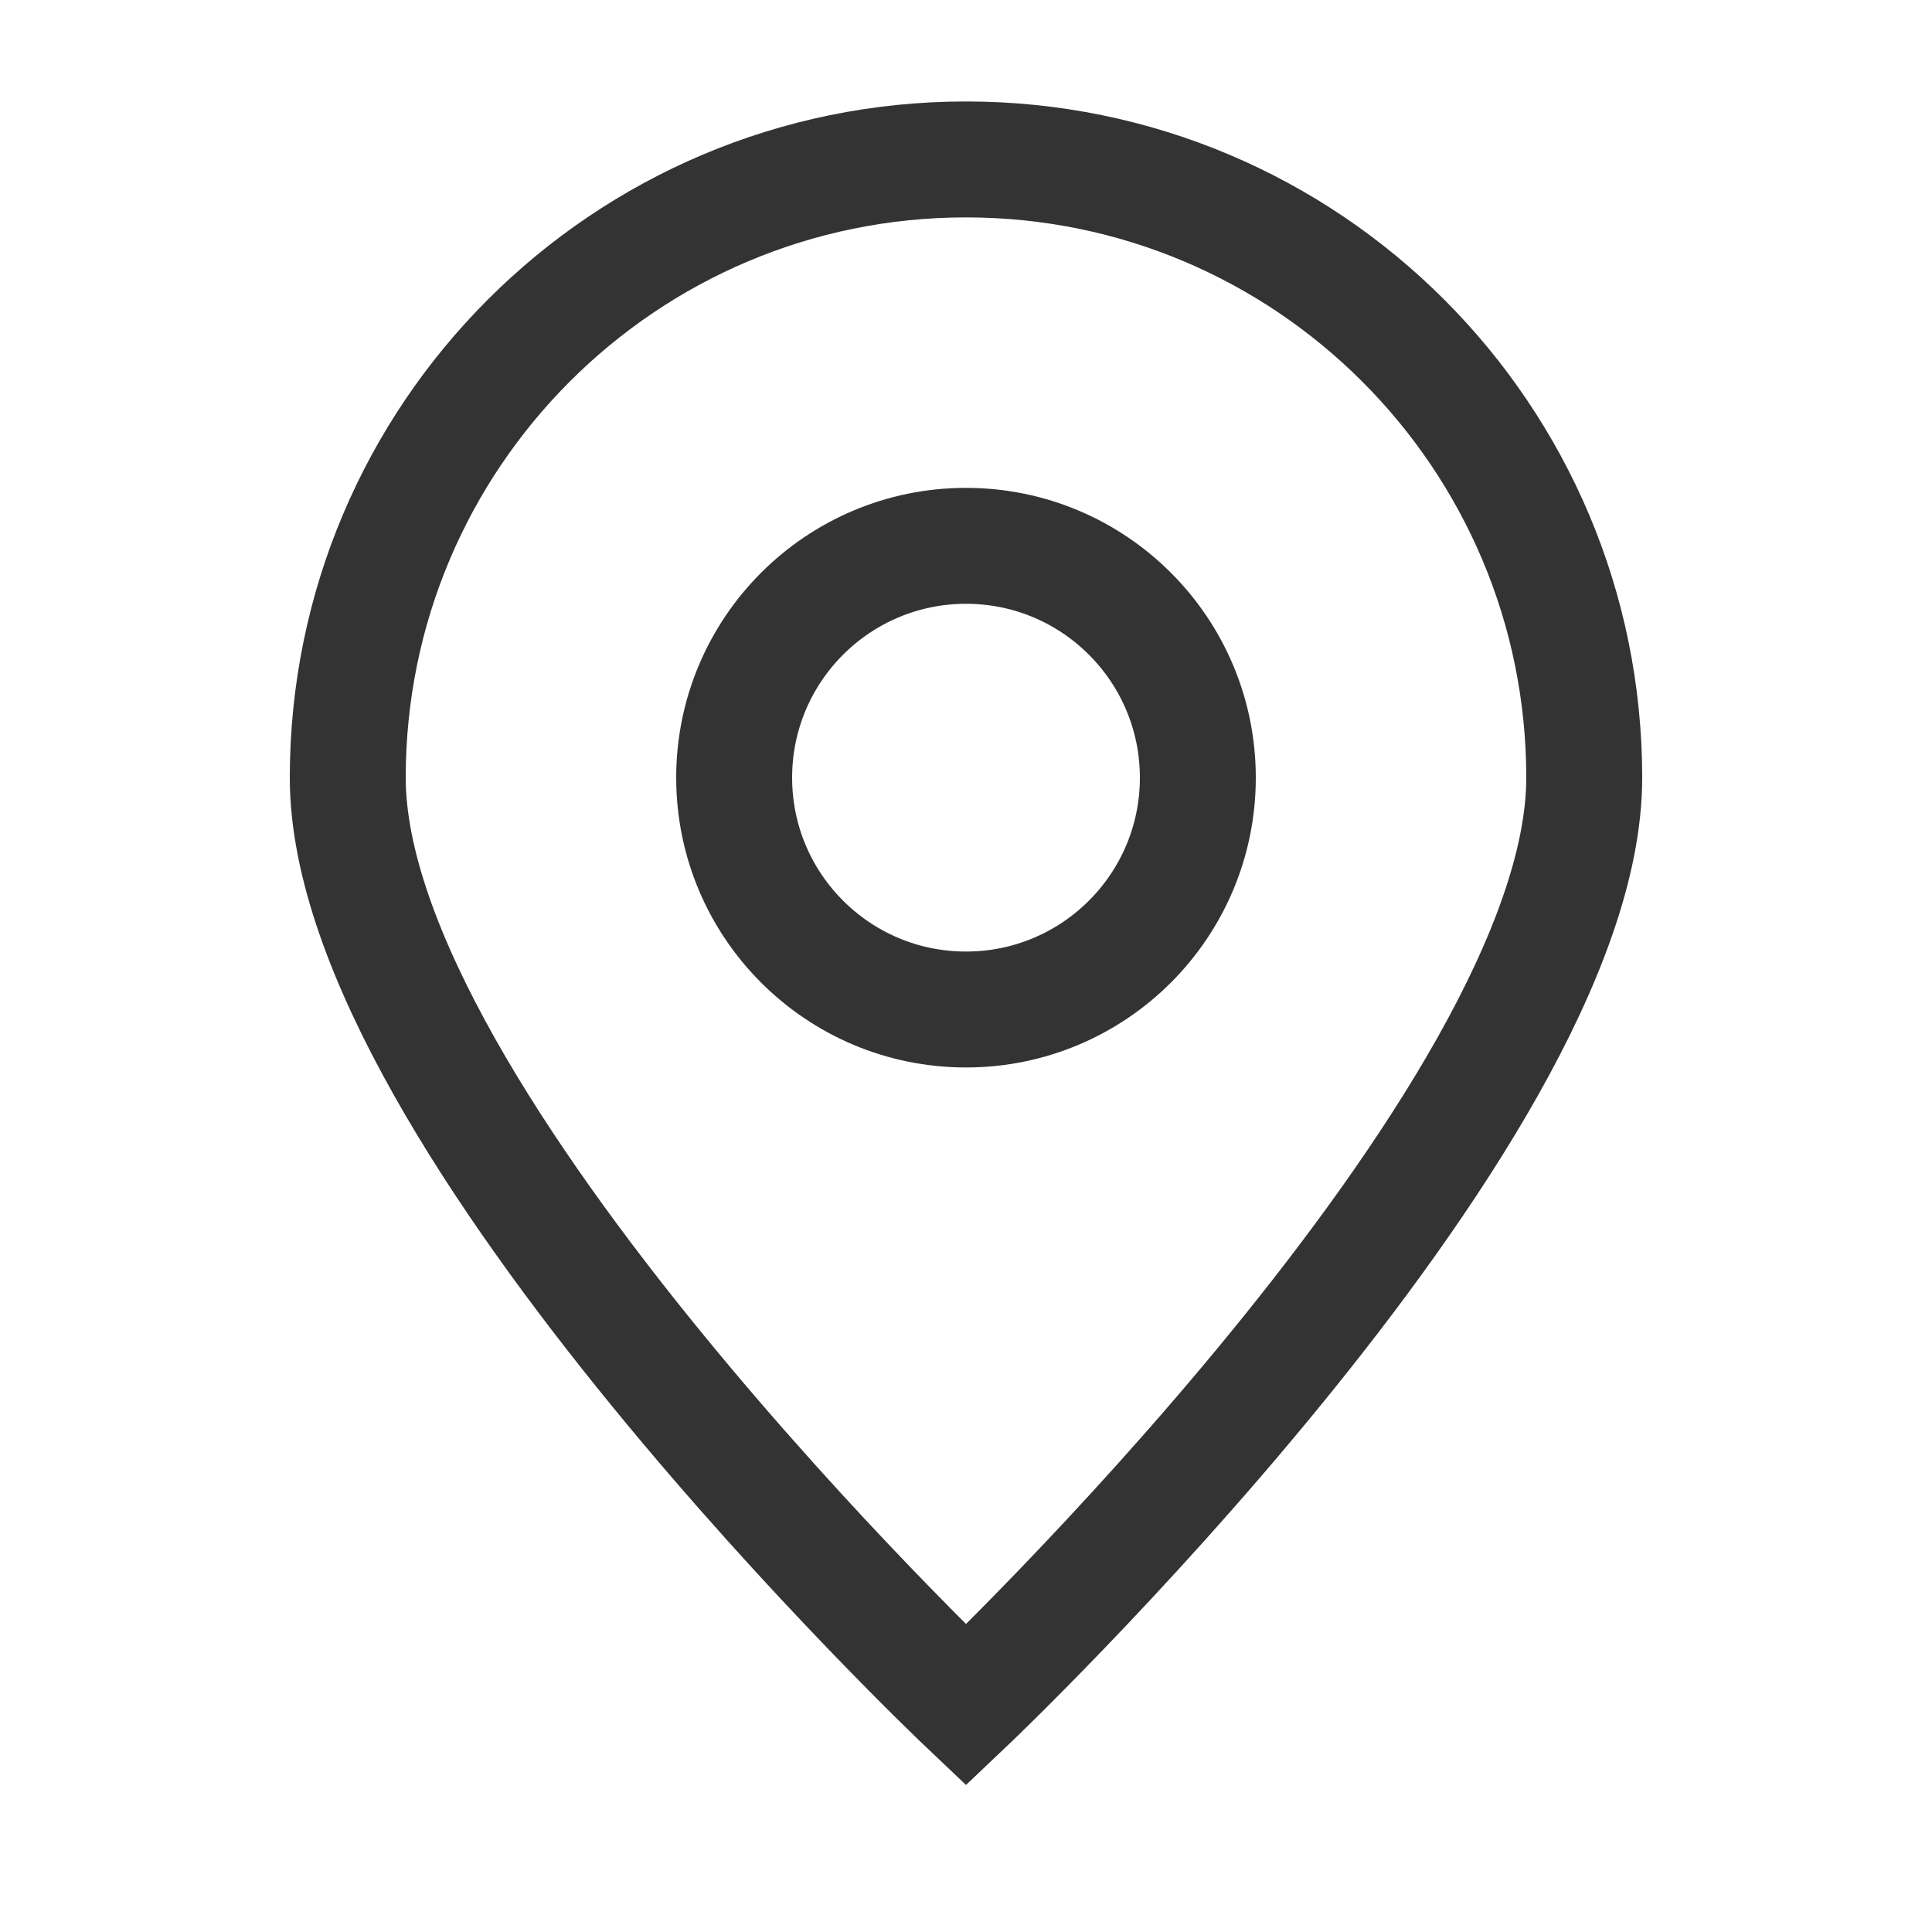
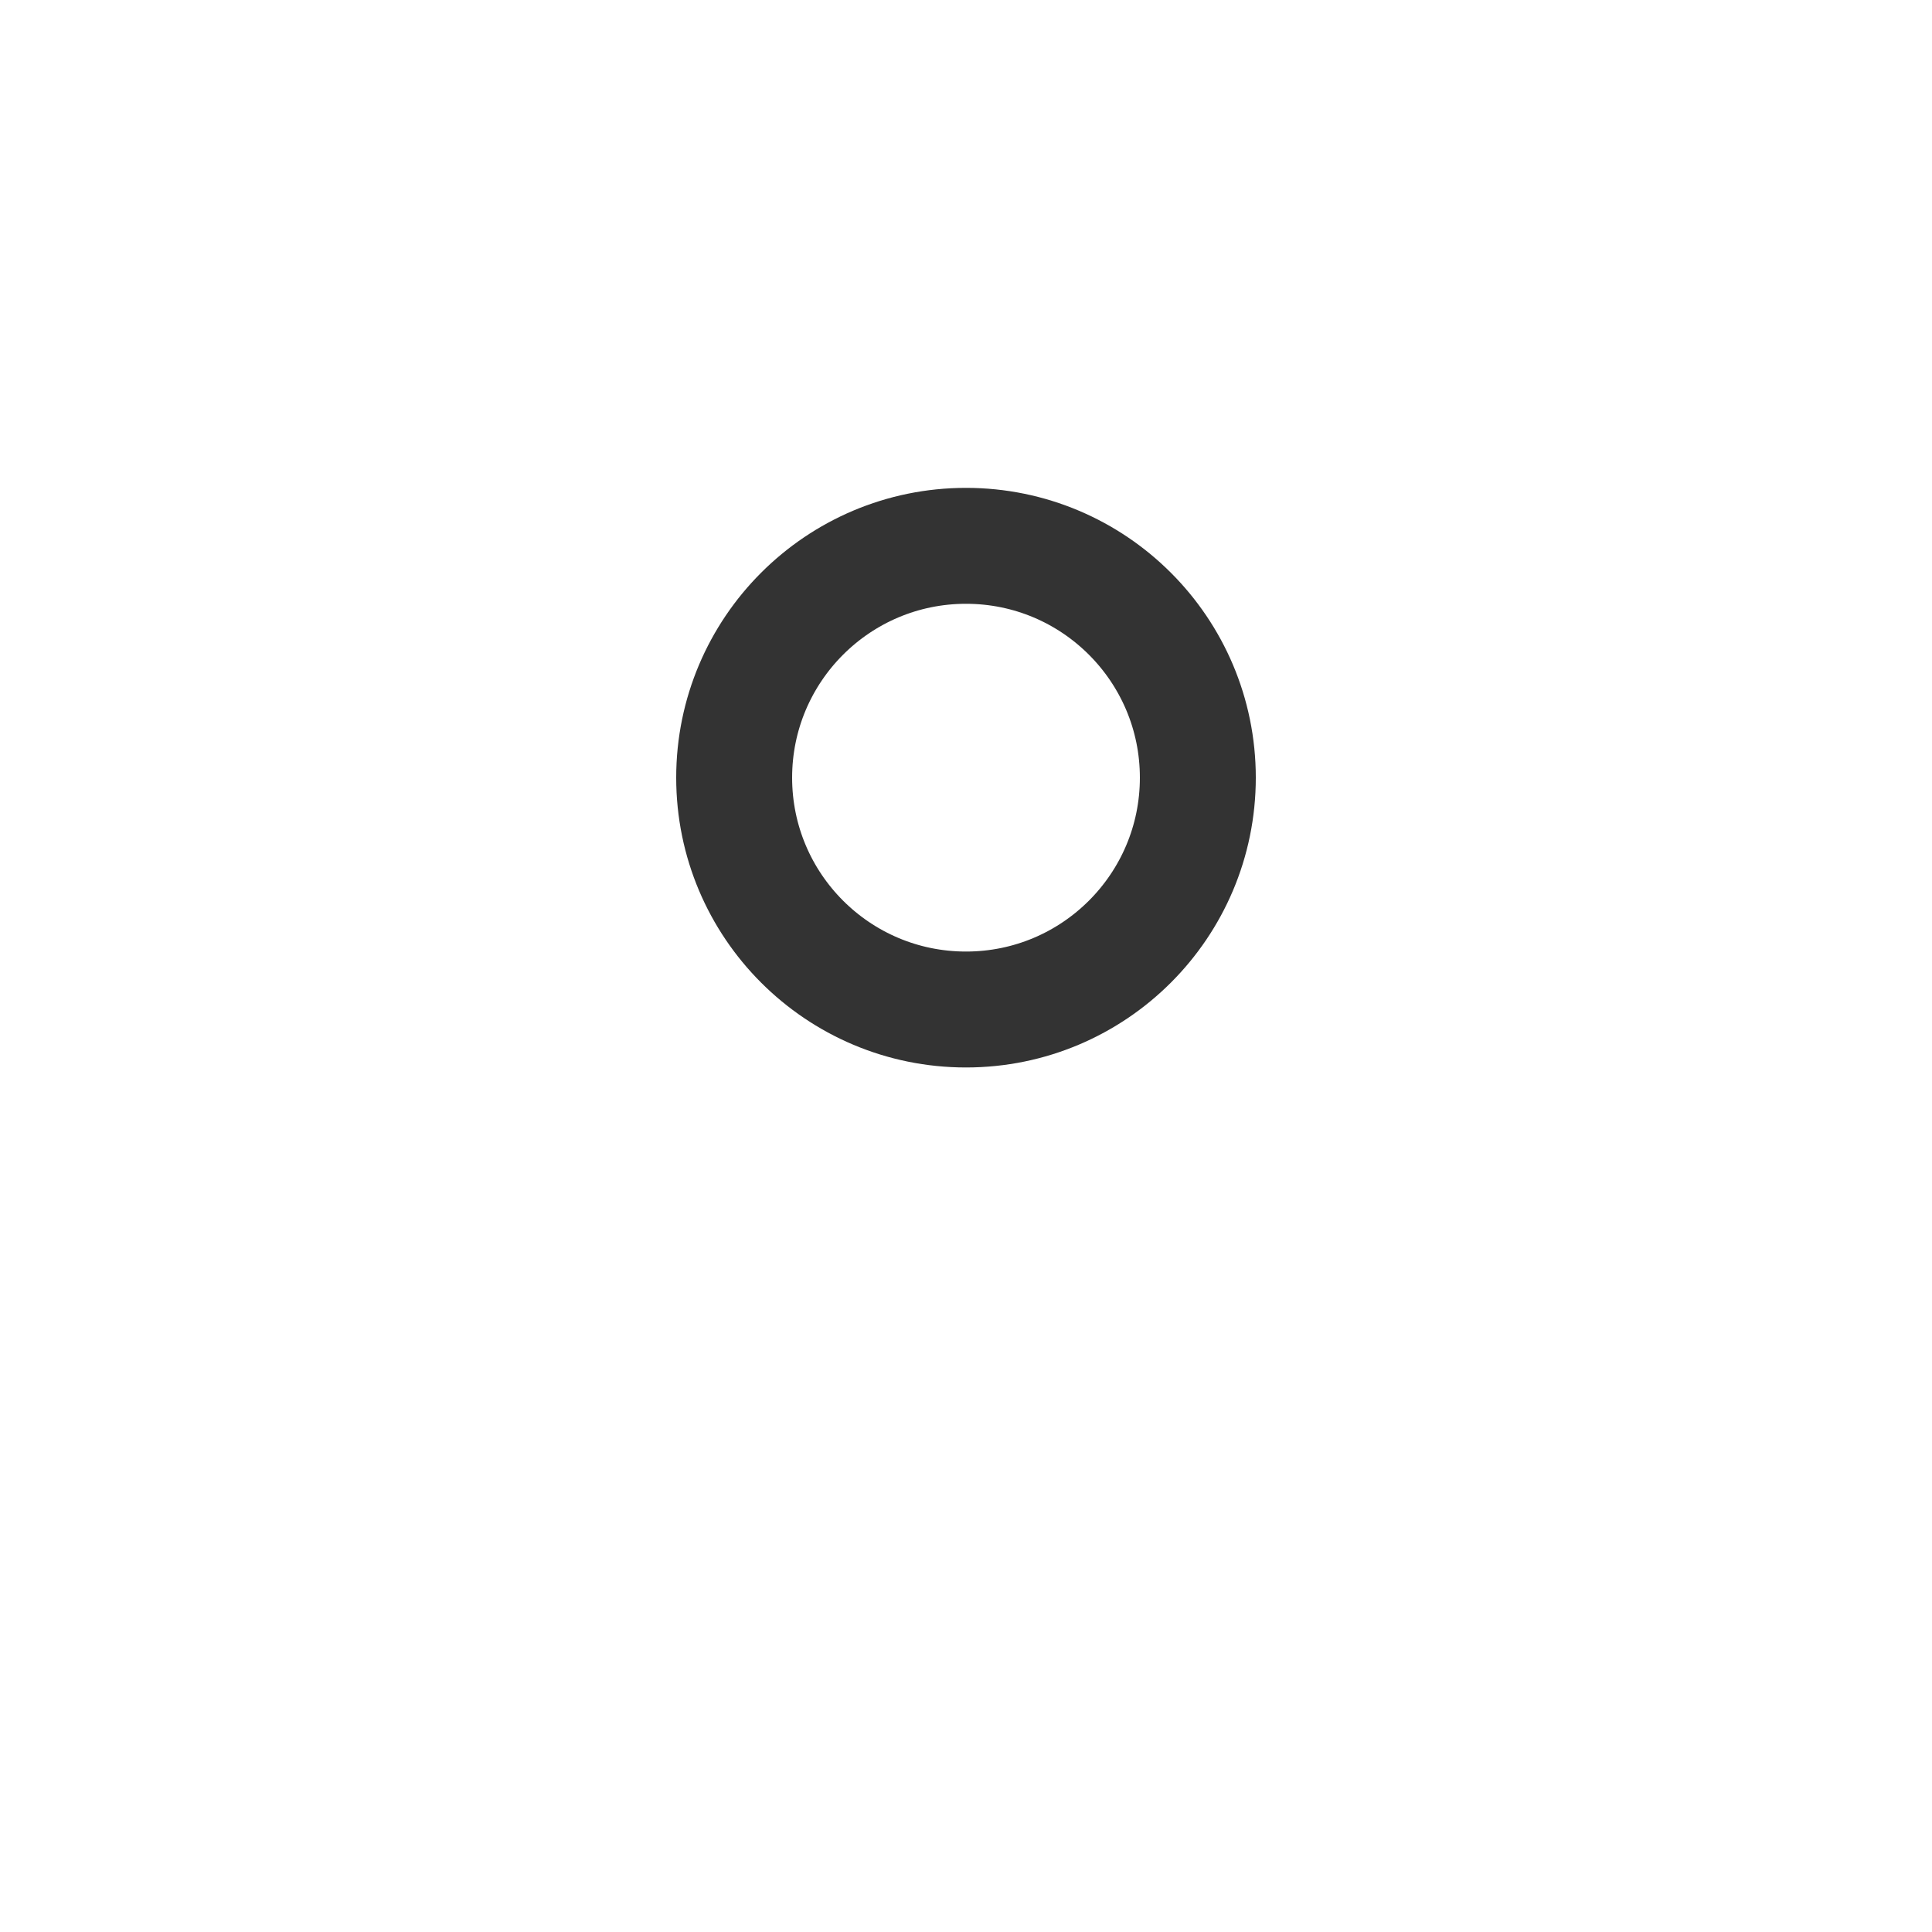
<svg xmlns="http://www.w3.org/2000/svg" width="25" height="25" viewBox="0 0 25 25" fill="none">
  <g opacity="0.8">
-     <path d="M20.5 10.063C20.5 14.482 12.5 22.064 12.5 22.064C12.5 22.064 4.5 14.482 4.5 10.063C4.5 5.645 8.082 2.063 12.5 2.063C16.918 2.063 20.5 5.645 20.5 10.063Z" stroke="black" stroke-width="1.5" />
    <path d="M15.5 10.063C15.5 11.72 14.157 13.063 12.5 13.063C10.843 13.063 9.5 11.72 9.5 10.063C9.5 8.407 10.843 7.063 12.5 7.063C14.157 7.063 15.5 8.407 15.5 10.063Z" stroke="black" stroke-width="1.5" />
  </g>
</svg>